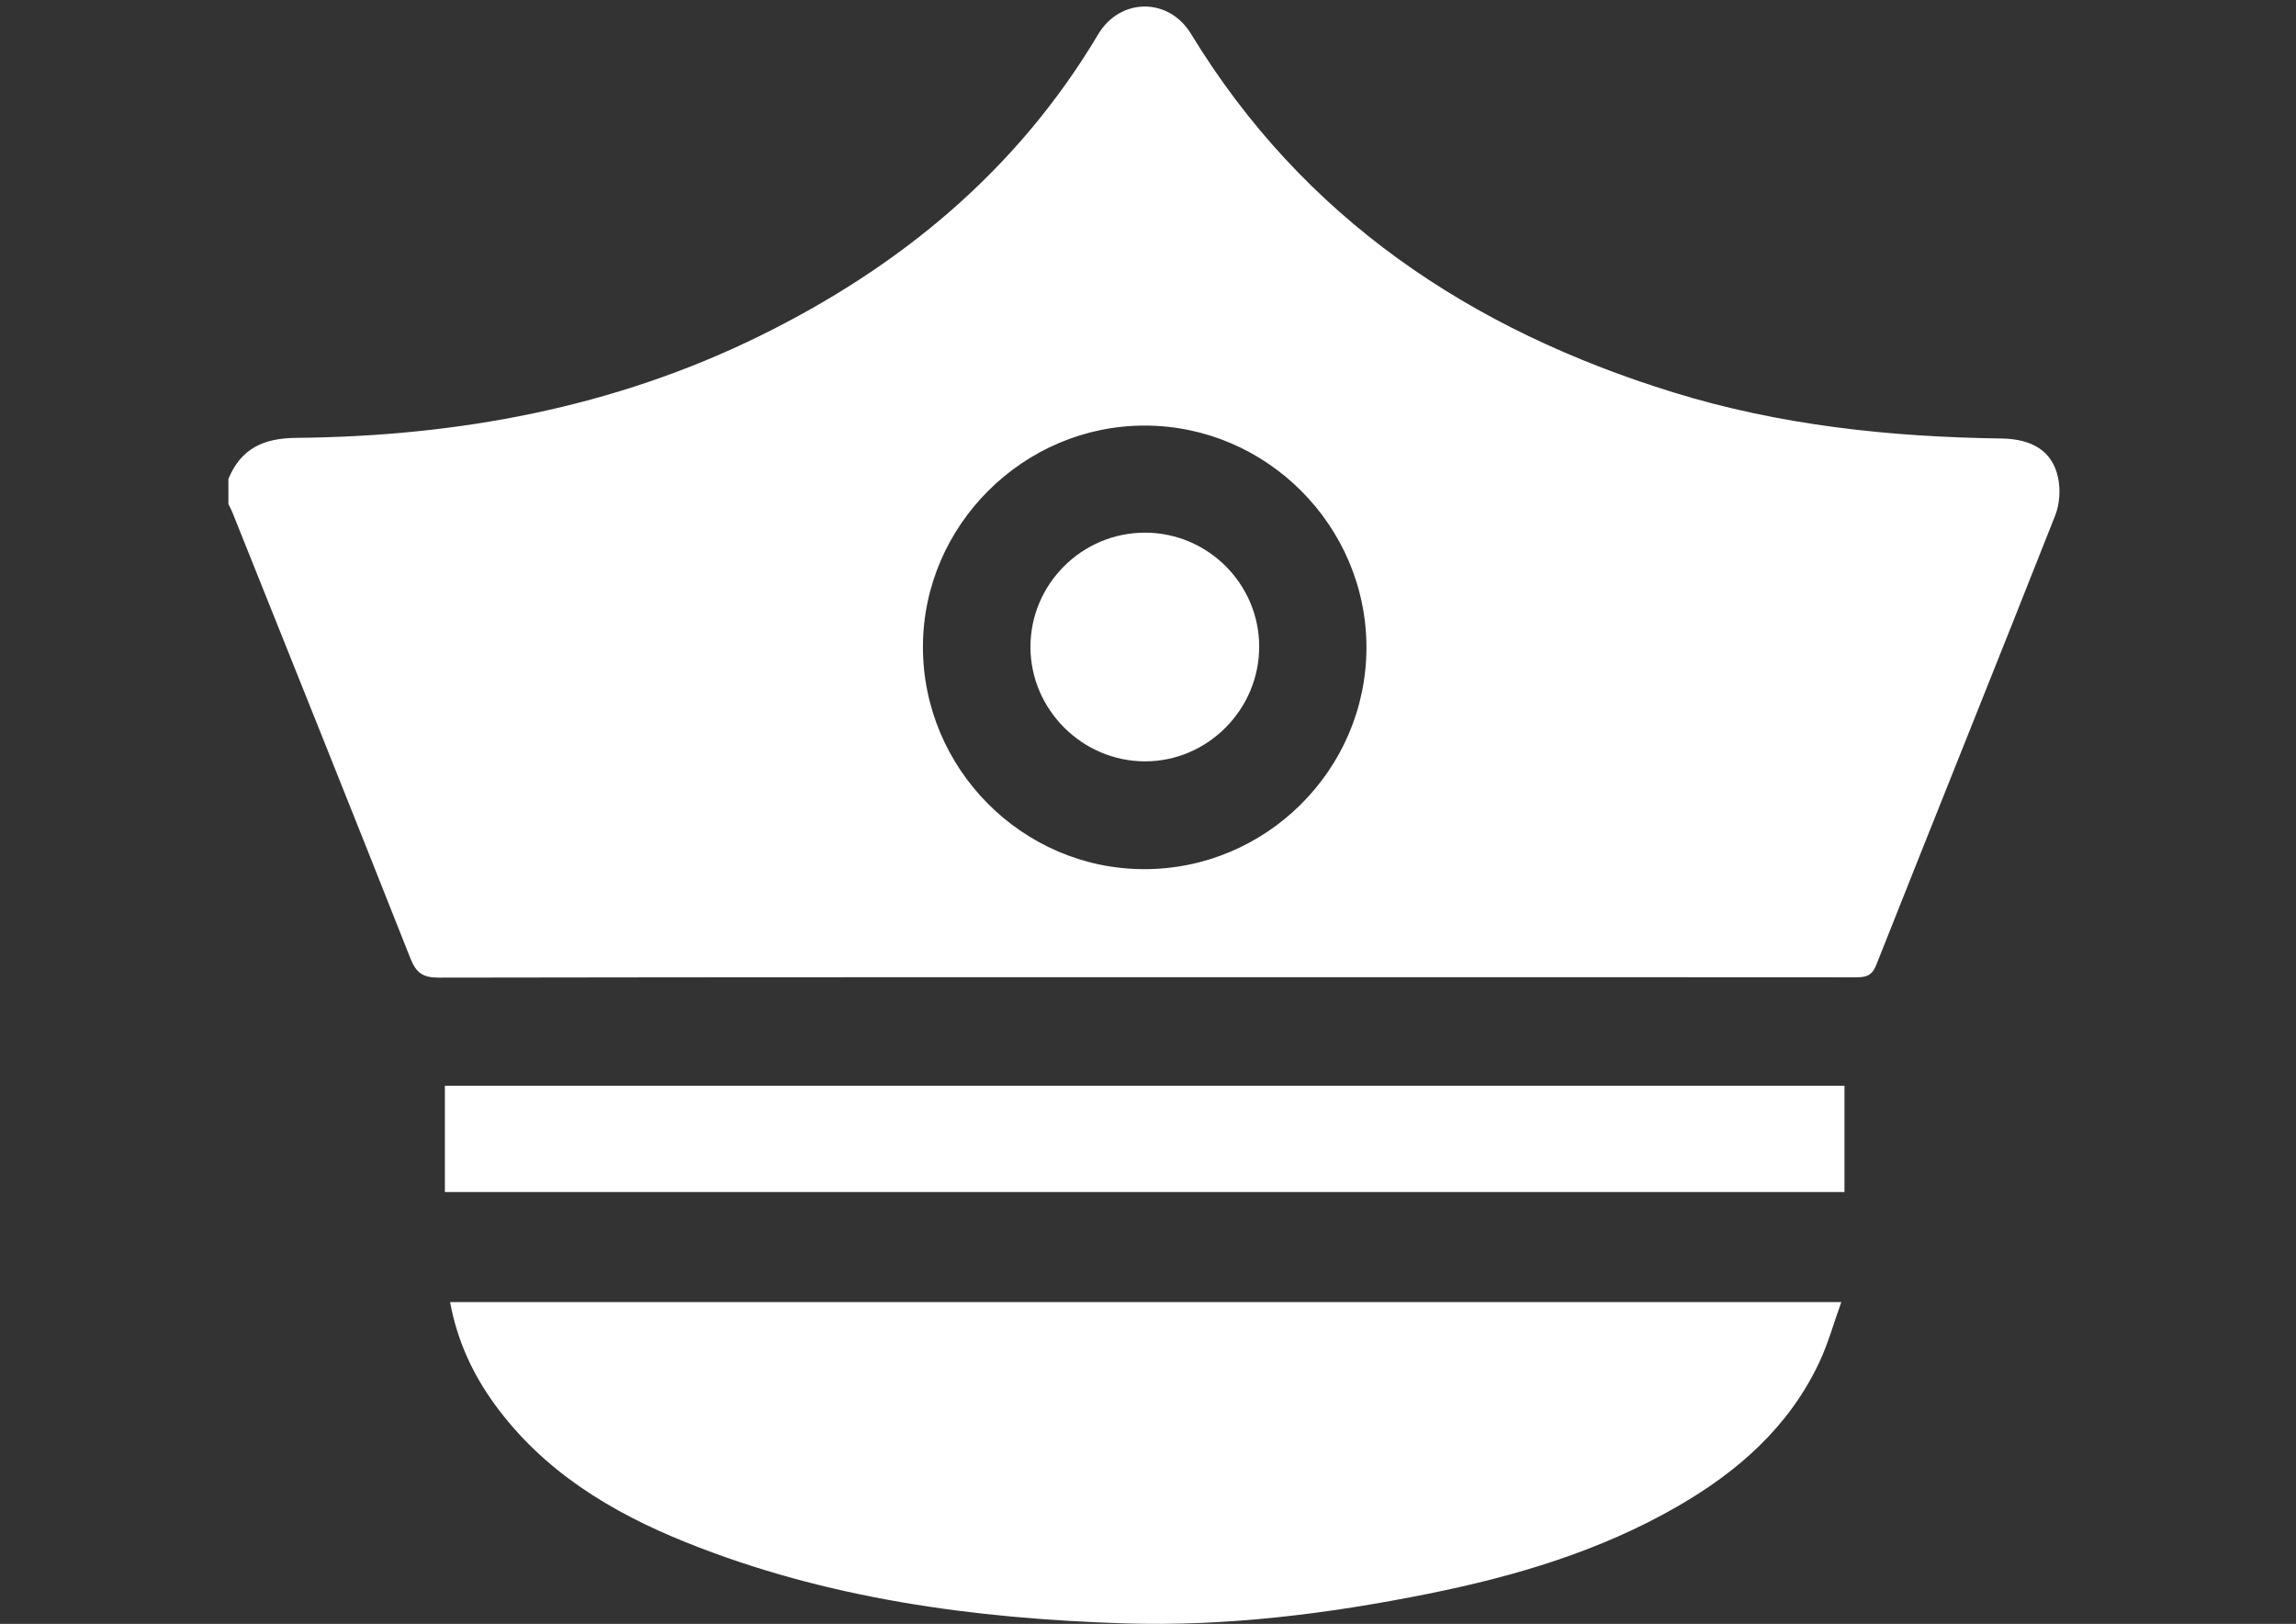
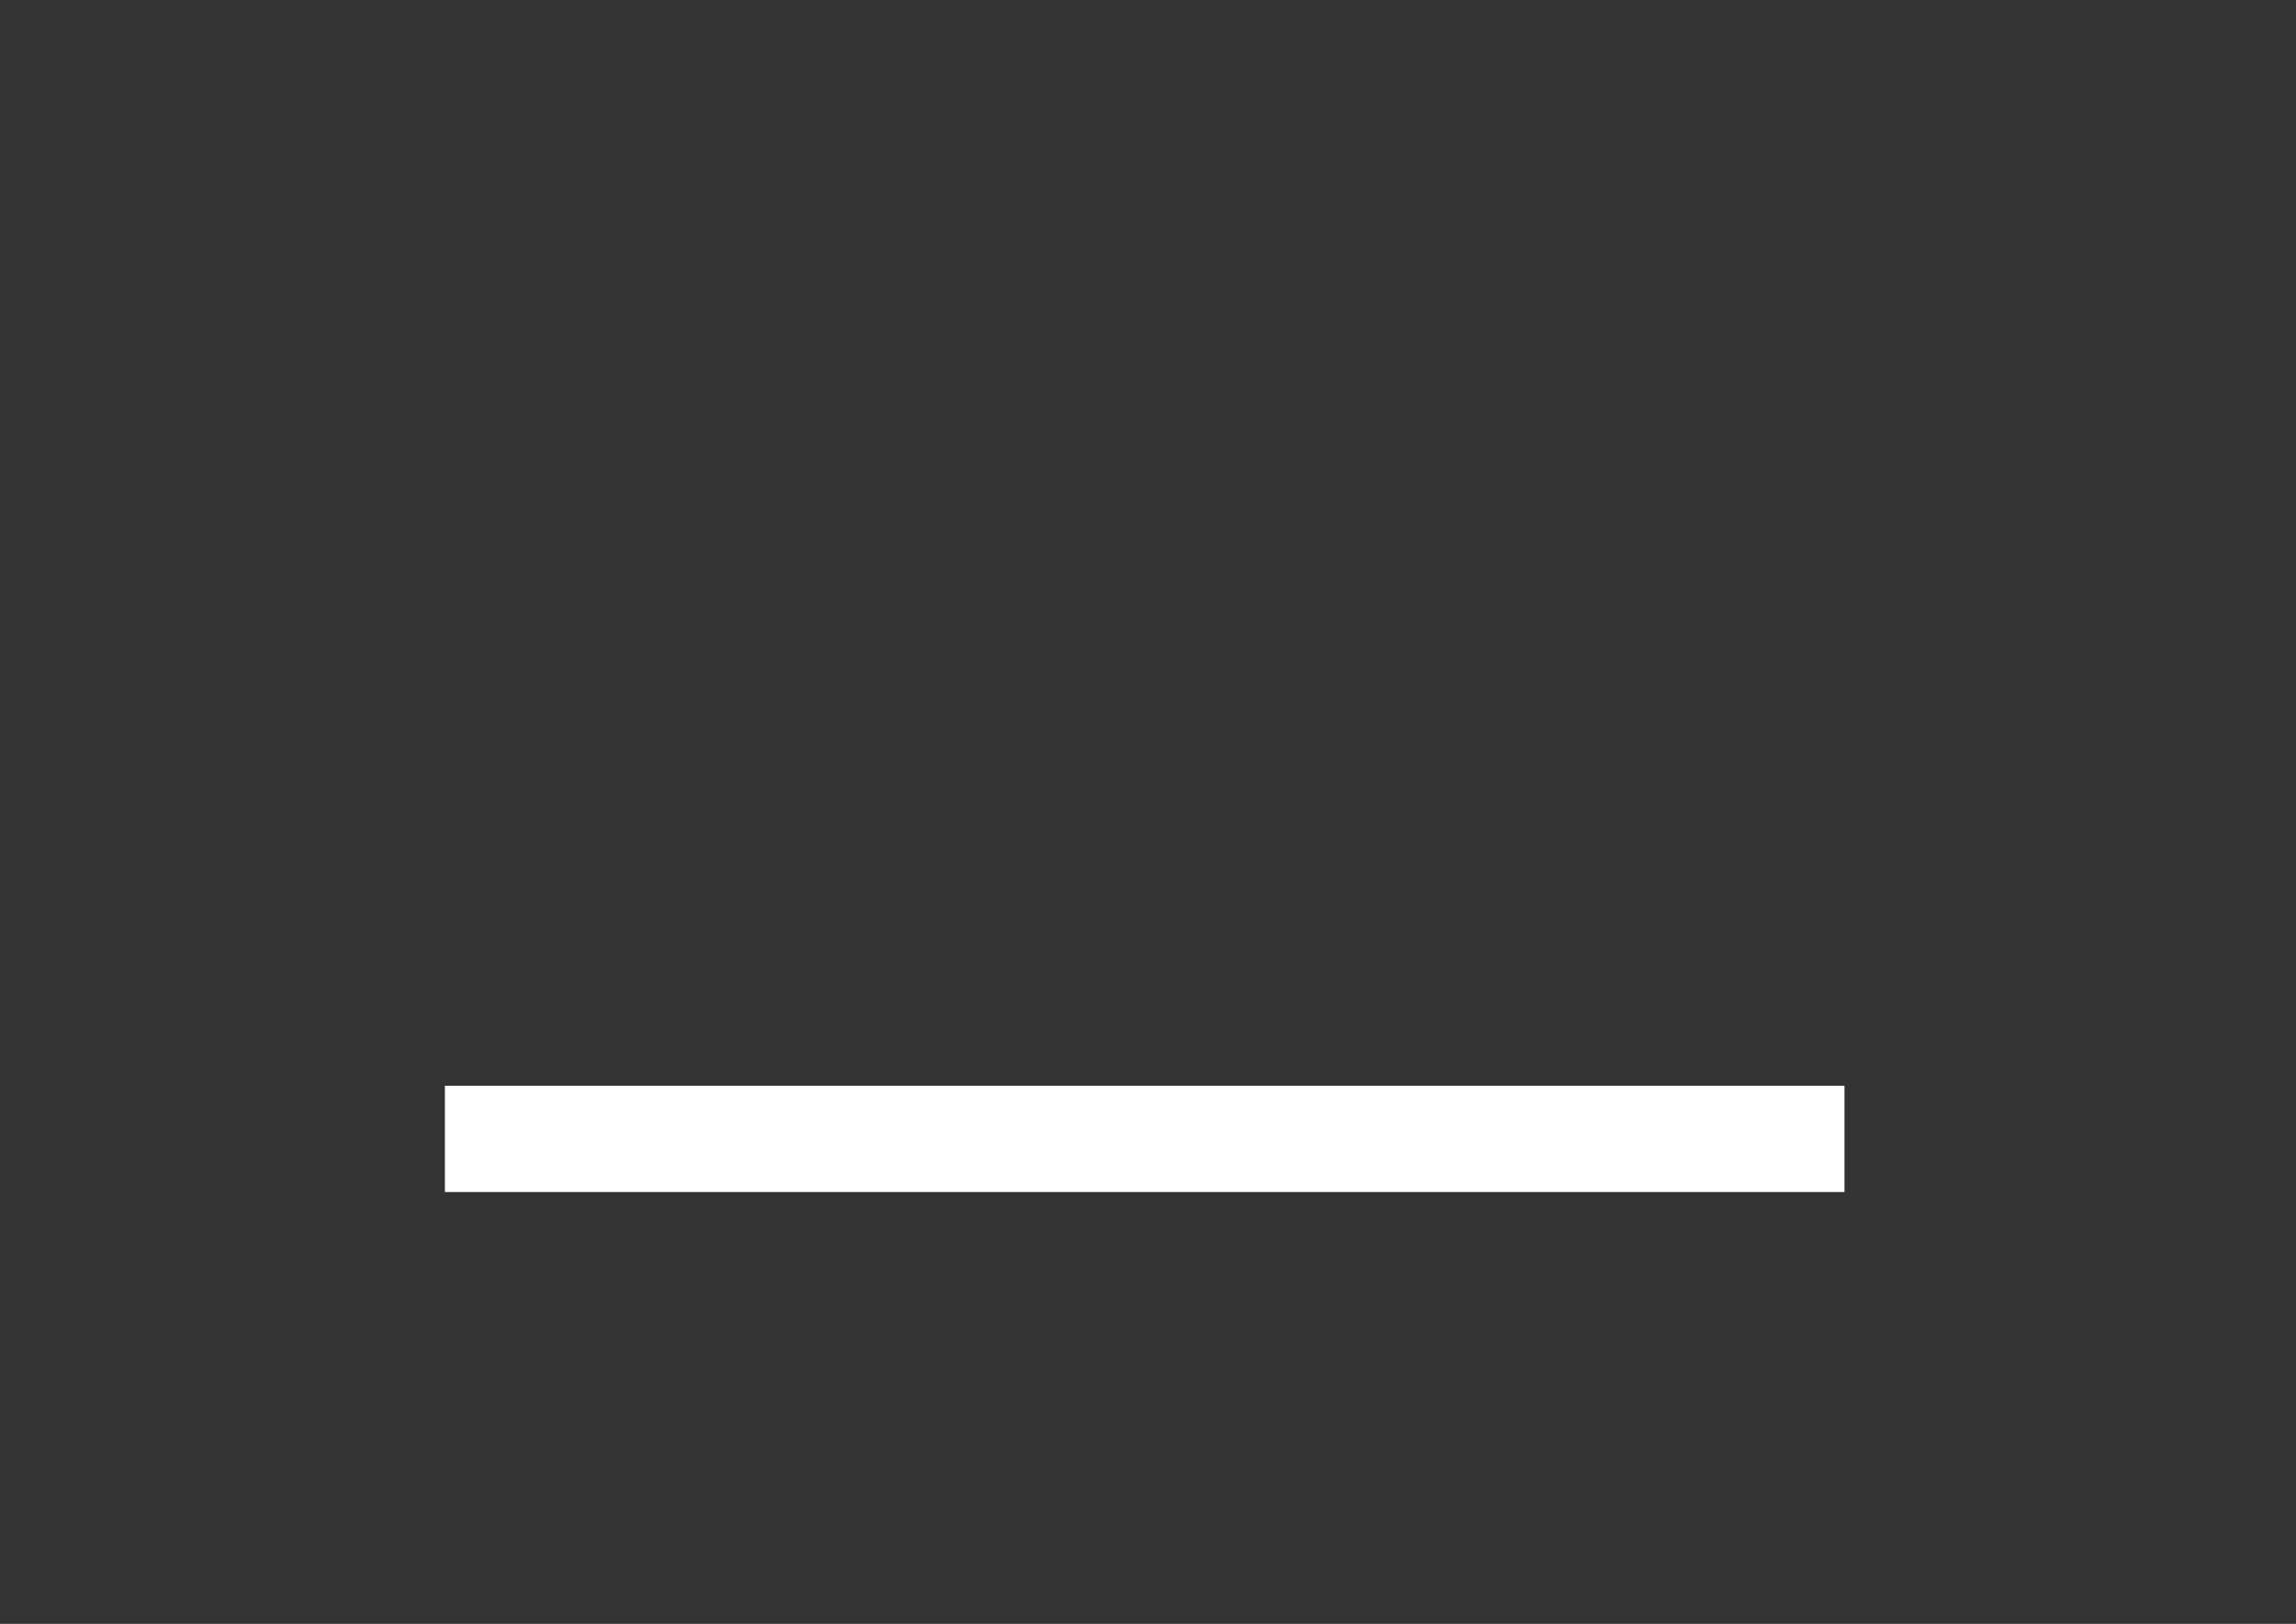
<svg xmlns="http://www.w3.org/2000/svg" version="1.1" id="Calque_1" x="0px" y="0px" width="1190.55px" height="841.891px" viewBox="0 0 1190.55 841.891" enable-background="new 0 0 1190.55 841.891" xml:space="preserve">
  <rect x="0" y="0" width="1190.55" height="841.891" fill="#333333" stroke="none" />
  <title>ILLUSTRATOR_ICONS_MAIRIE</title>
  <g>
-     <path fill-rule="evenodd" clip-rule="evenodd" fill="#FFFFFF" d="M118.43,248.322c6.453-15.729,18.159-21.153,35.05-21.31   c83.802-0.781,164.77-15.606,240.548-52.882C466.87,138.298,527.39,88.412,569.422,17.819   c11.375-19.103,36.601-19.256,48.116-0.333c58.268,95.734,144.886,153.407,250.013,185.903   c55.354,17.112,112.427,23.16,170.177,23.945c16.33,0.225,26.484,6.714,29.414,20.132c1.355,6.219,0.903,13.806-1.427,19.71   c-30.731,77.82-62.037,155.414-92.856,233.199c-2.47,6.229-6.26,6.316-11.407,6.314c-81.971-0.07-163.94-0.049-245.909-0.049   c-162.7,0-325.4-0.073-488.104,0.205c-8.155,0.015-11.652-2.445-14.627-9.97c-30.541-77.243-61.516-154.312-92.387-231.421   c-0.568-1.421-1.325-2.763-1.994-4.141C118.43,256.984,118.43,252.653,118.43,248.322z M593.06,450.614   c63.365,0.182,115.364-51.461,115.487-114.695c0.12-63.224-51.778-115.266-114.965-115.282   c-62.804-0.017-114.749,51.606-115.011,114.296C478.304,398.278,529.925,450.436,593.06,450.614z" />
-     <path fill-rule="evenodd" clip-rule="evenodd" fill="#FFFFFF" d="M233.377,675.047c240.098,0,479.604,0,721.405,0   c-3.979,11.026-6.873,21.596-11.474,31.358c-15.763,33.444-42.262,56.638-73.698,74.715   c-40.101,23.063-83.776,36.054-128.799,45.113c-52.28,10.523-105.114,17.112-158.416,15.382   c-77.54-2.519-153.975-12.757-226.657-41.994c-38.966-15.671-74.139-36.962-99.363-71.749   C245.022,712.21,237.058,694.976,233.377,675.047z" />
    <path fill-rule="evenodd" clip-rule="evenodd" fill="#FFFFFF" d="M956.415,617.998c-241.894,0-483.514,0-725.73,0   c0-18.434,0-36.467,0-55.105c241.955,0,483.537,0,725.73,0C956.415,581.285,956.415,599.34,956.415,617.998z" />
-     <path fill-rule="evenodd" clip-rule="evenodd" fill="#FFFFFF" d="M593.812,276.157c32.459,0.056,59.012,26.506,59.118,58.894   c0.109,32.783-26.802,59.812-59.416,59.674c-32.329-0.138-59.029-26.772-59.191-59.046   C534.16,302.929,560.968,276.104,593.812,276.157z" />
  </g>
</svg>